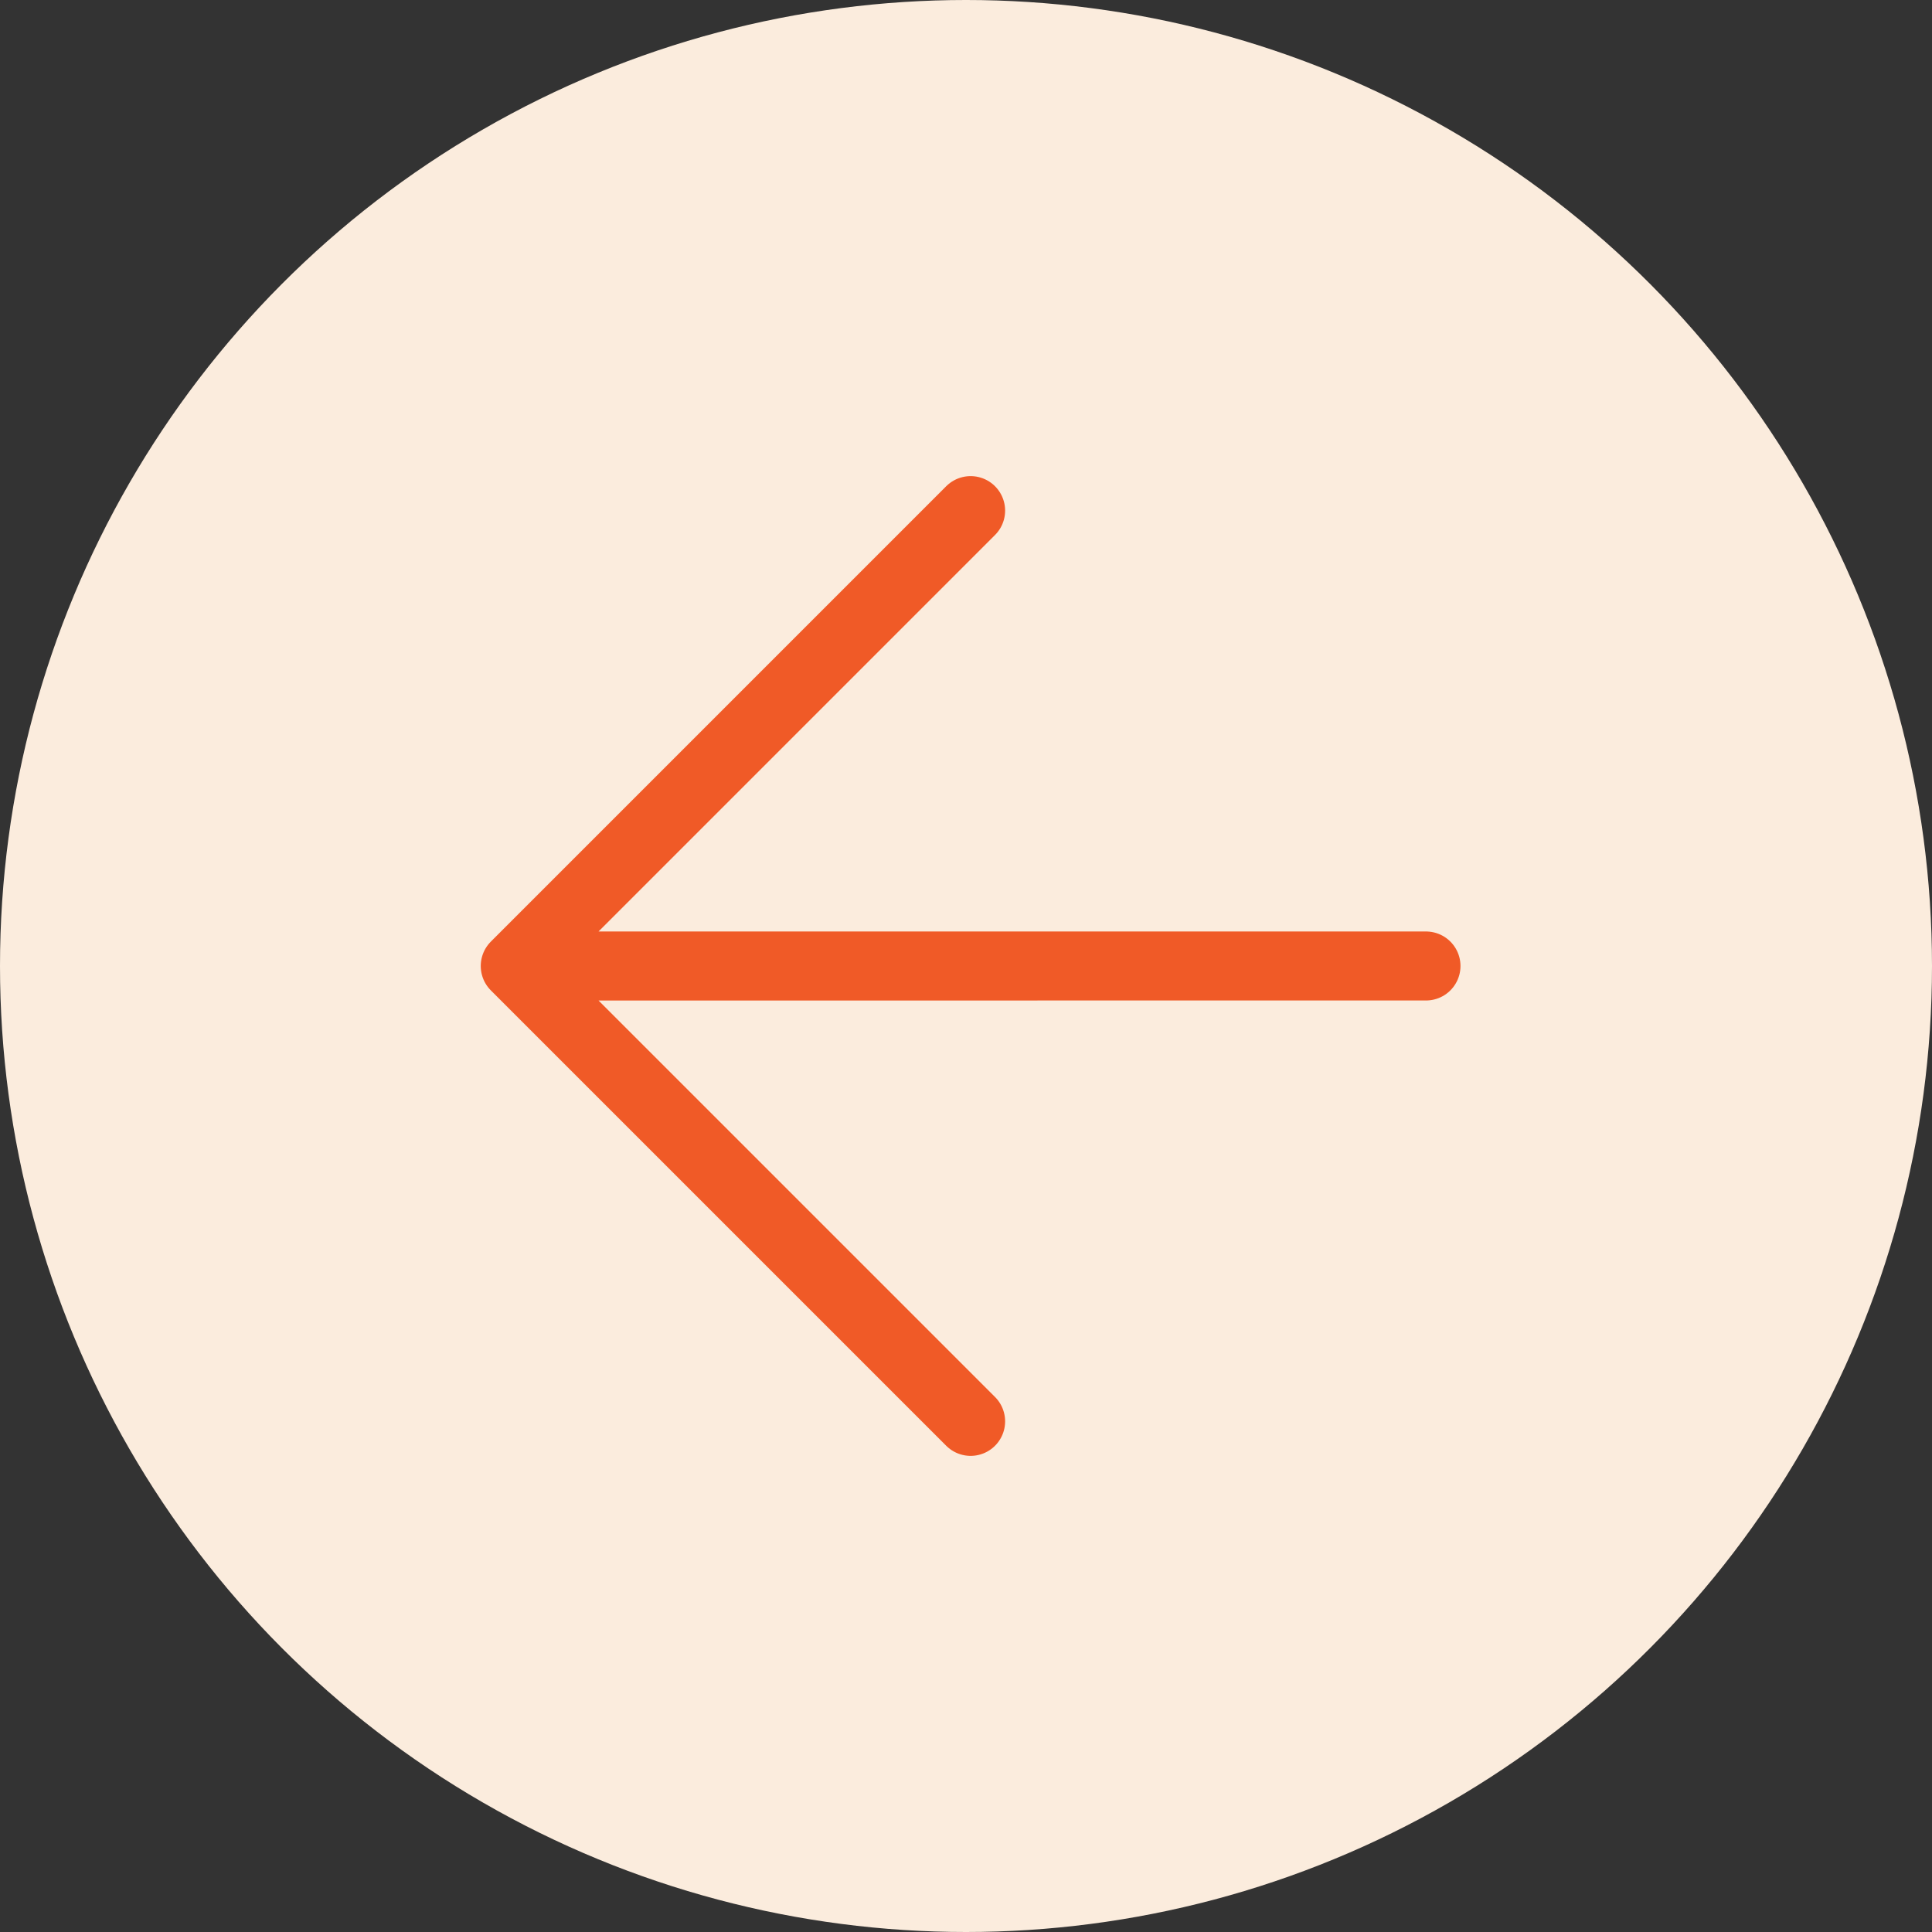
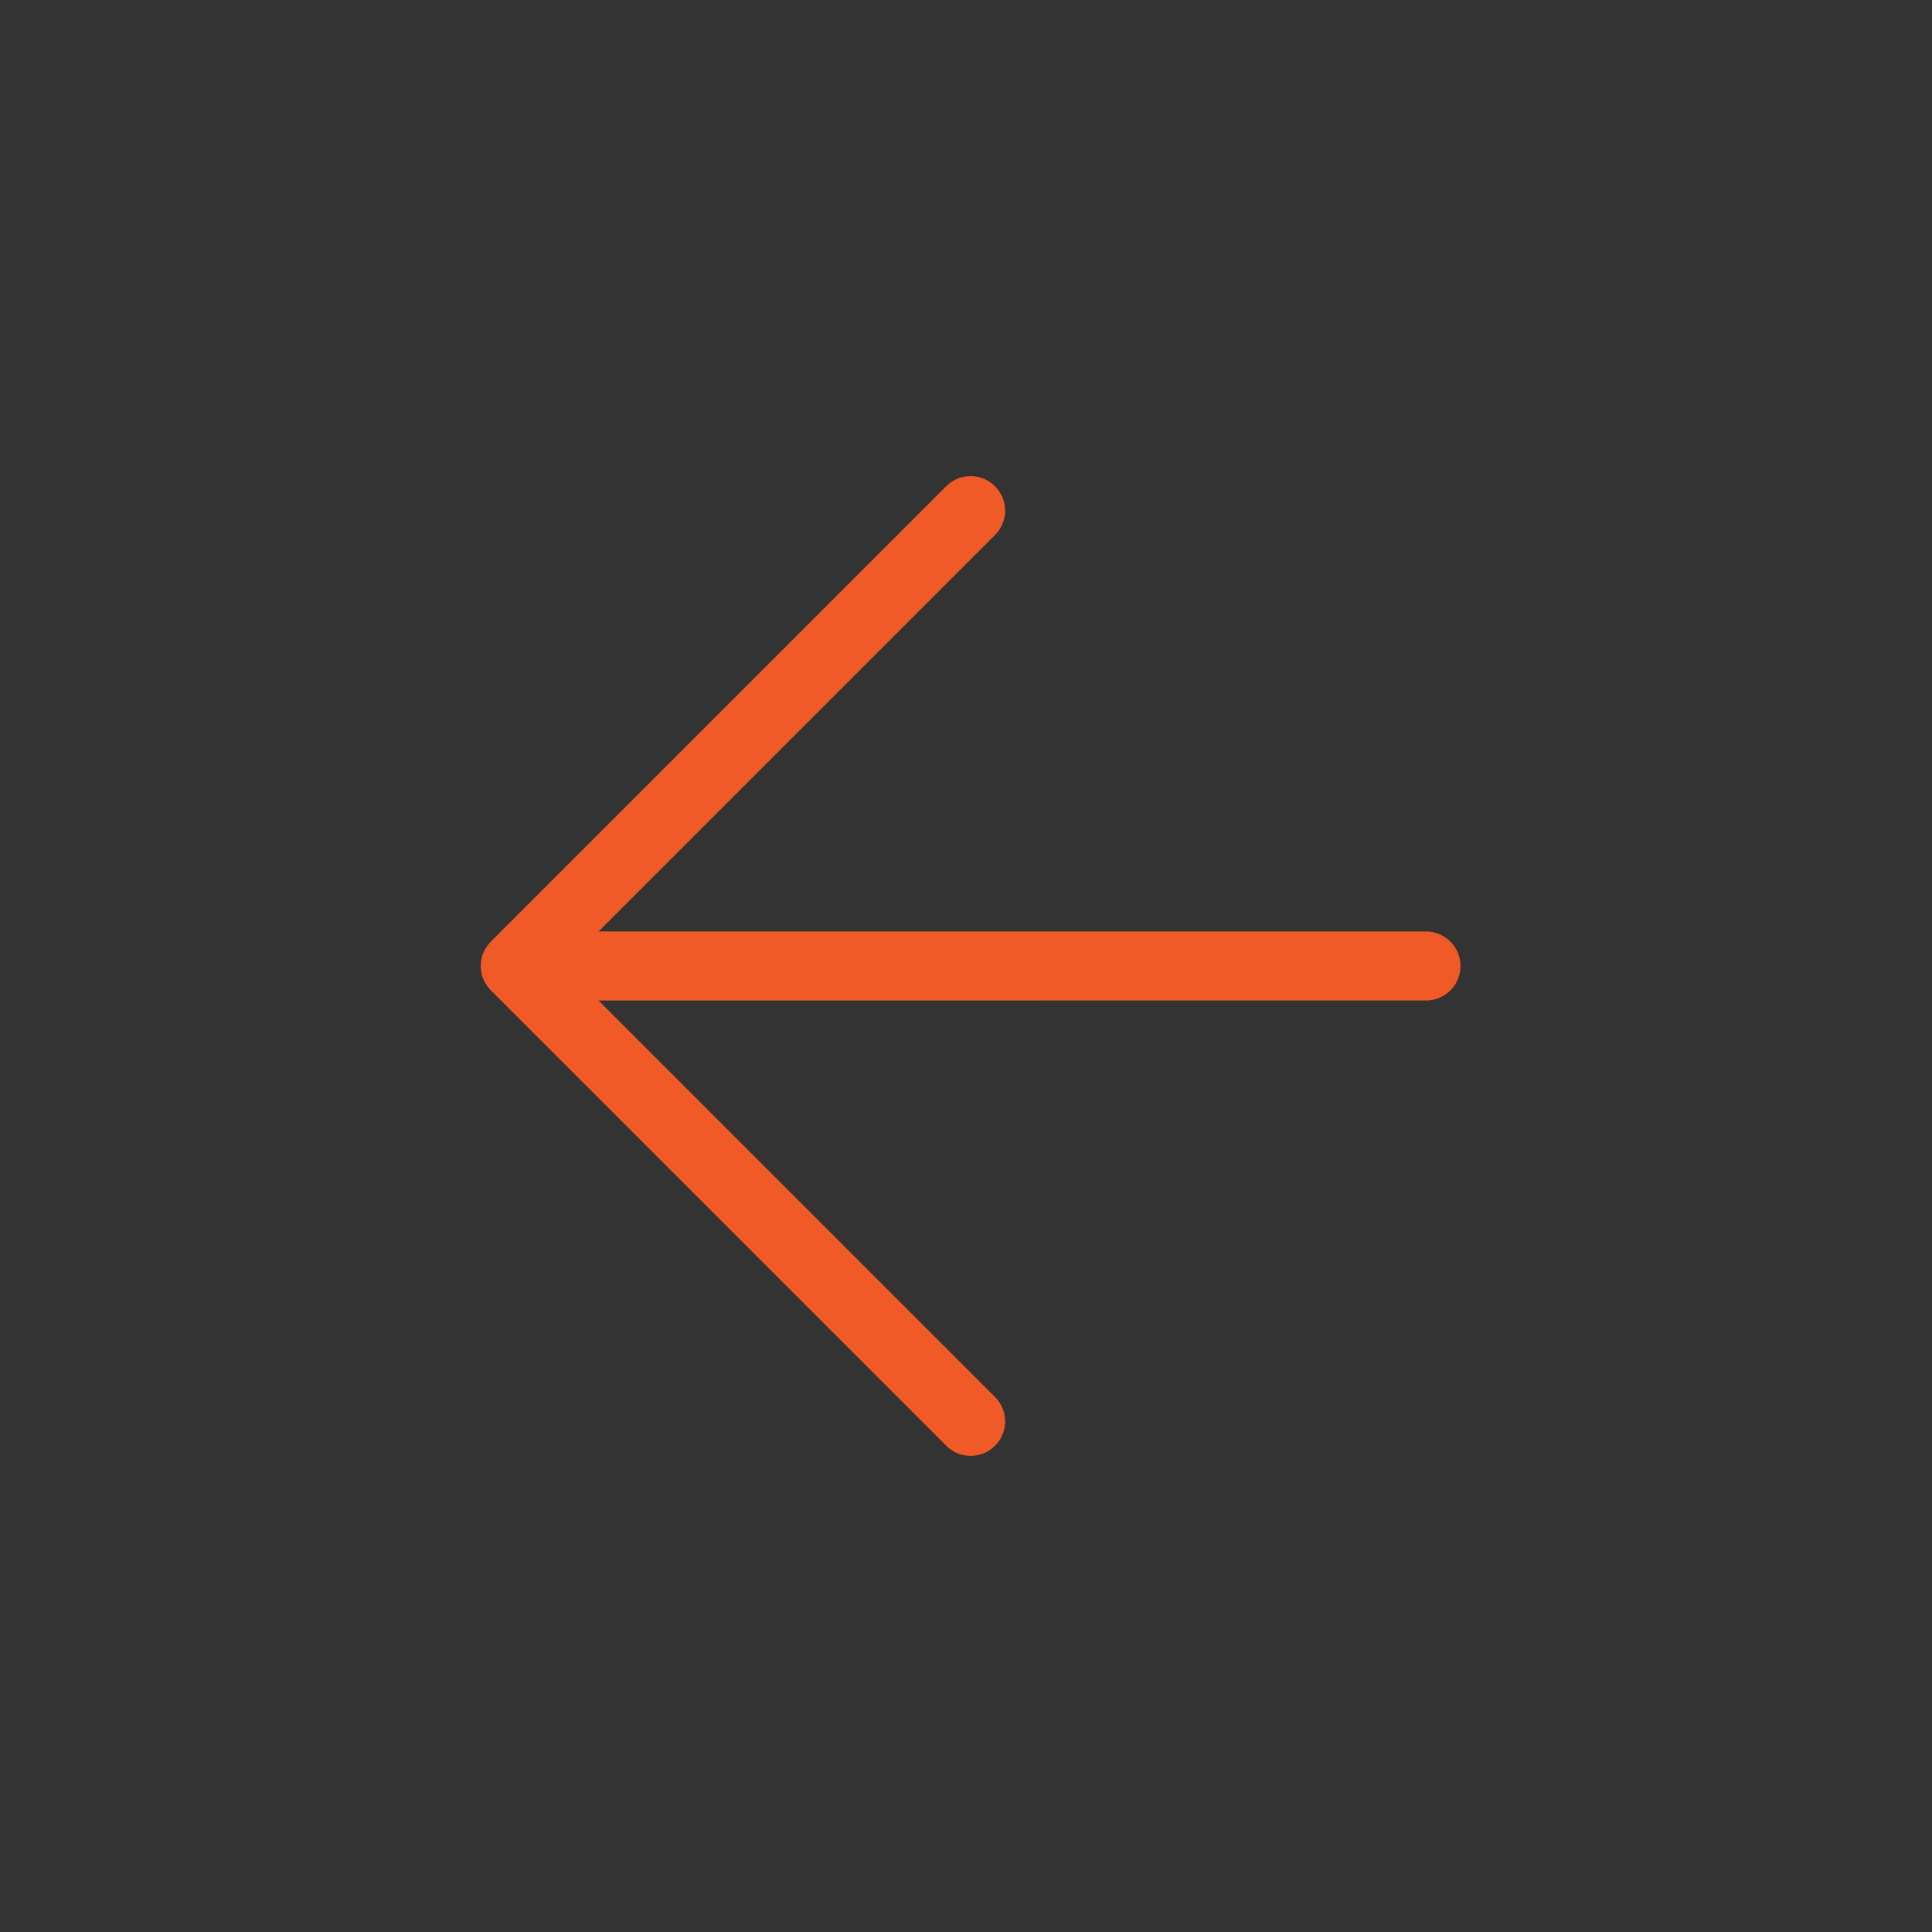
<svg xmlns="http://www.w3.org/2000/svg" width="126" height="126" viewBox="0 0 126 126" fill="none">
  <rect x="0" y="0" width="126" height="126" fill="#333333" stroke="none" />
-   <circle cx="63" cy="63" r="63" transform="matrix(-1 0 0 1 126 0)" fill="#FBECDD" />
  <path d="M63.301 33.301L33.603 63M33.603 63L63.301 92.698M33.603 63L92.999 62.999" stroke="#F05A27" stroke-width="4.5" stroke-linecap="round" stroke-linejoin="round" />
</svg>